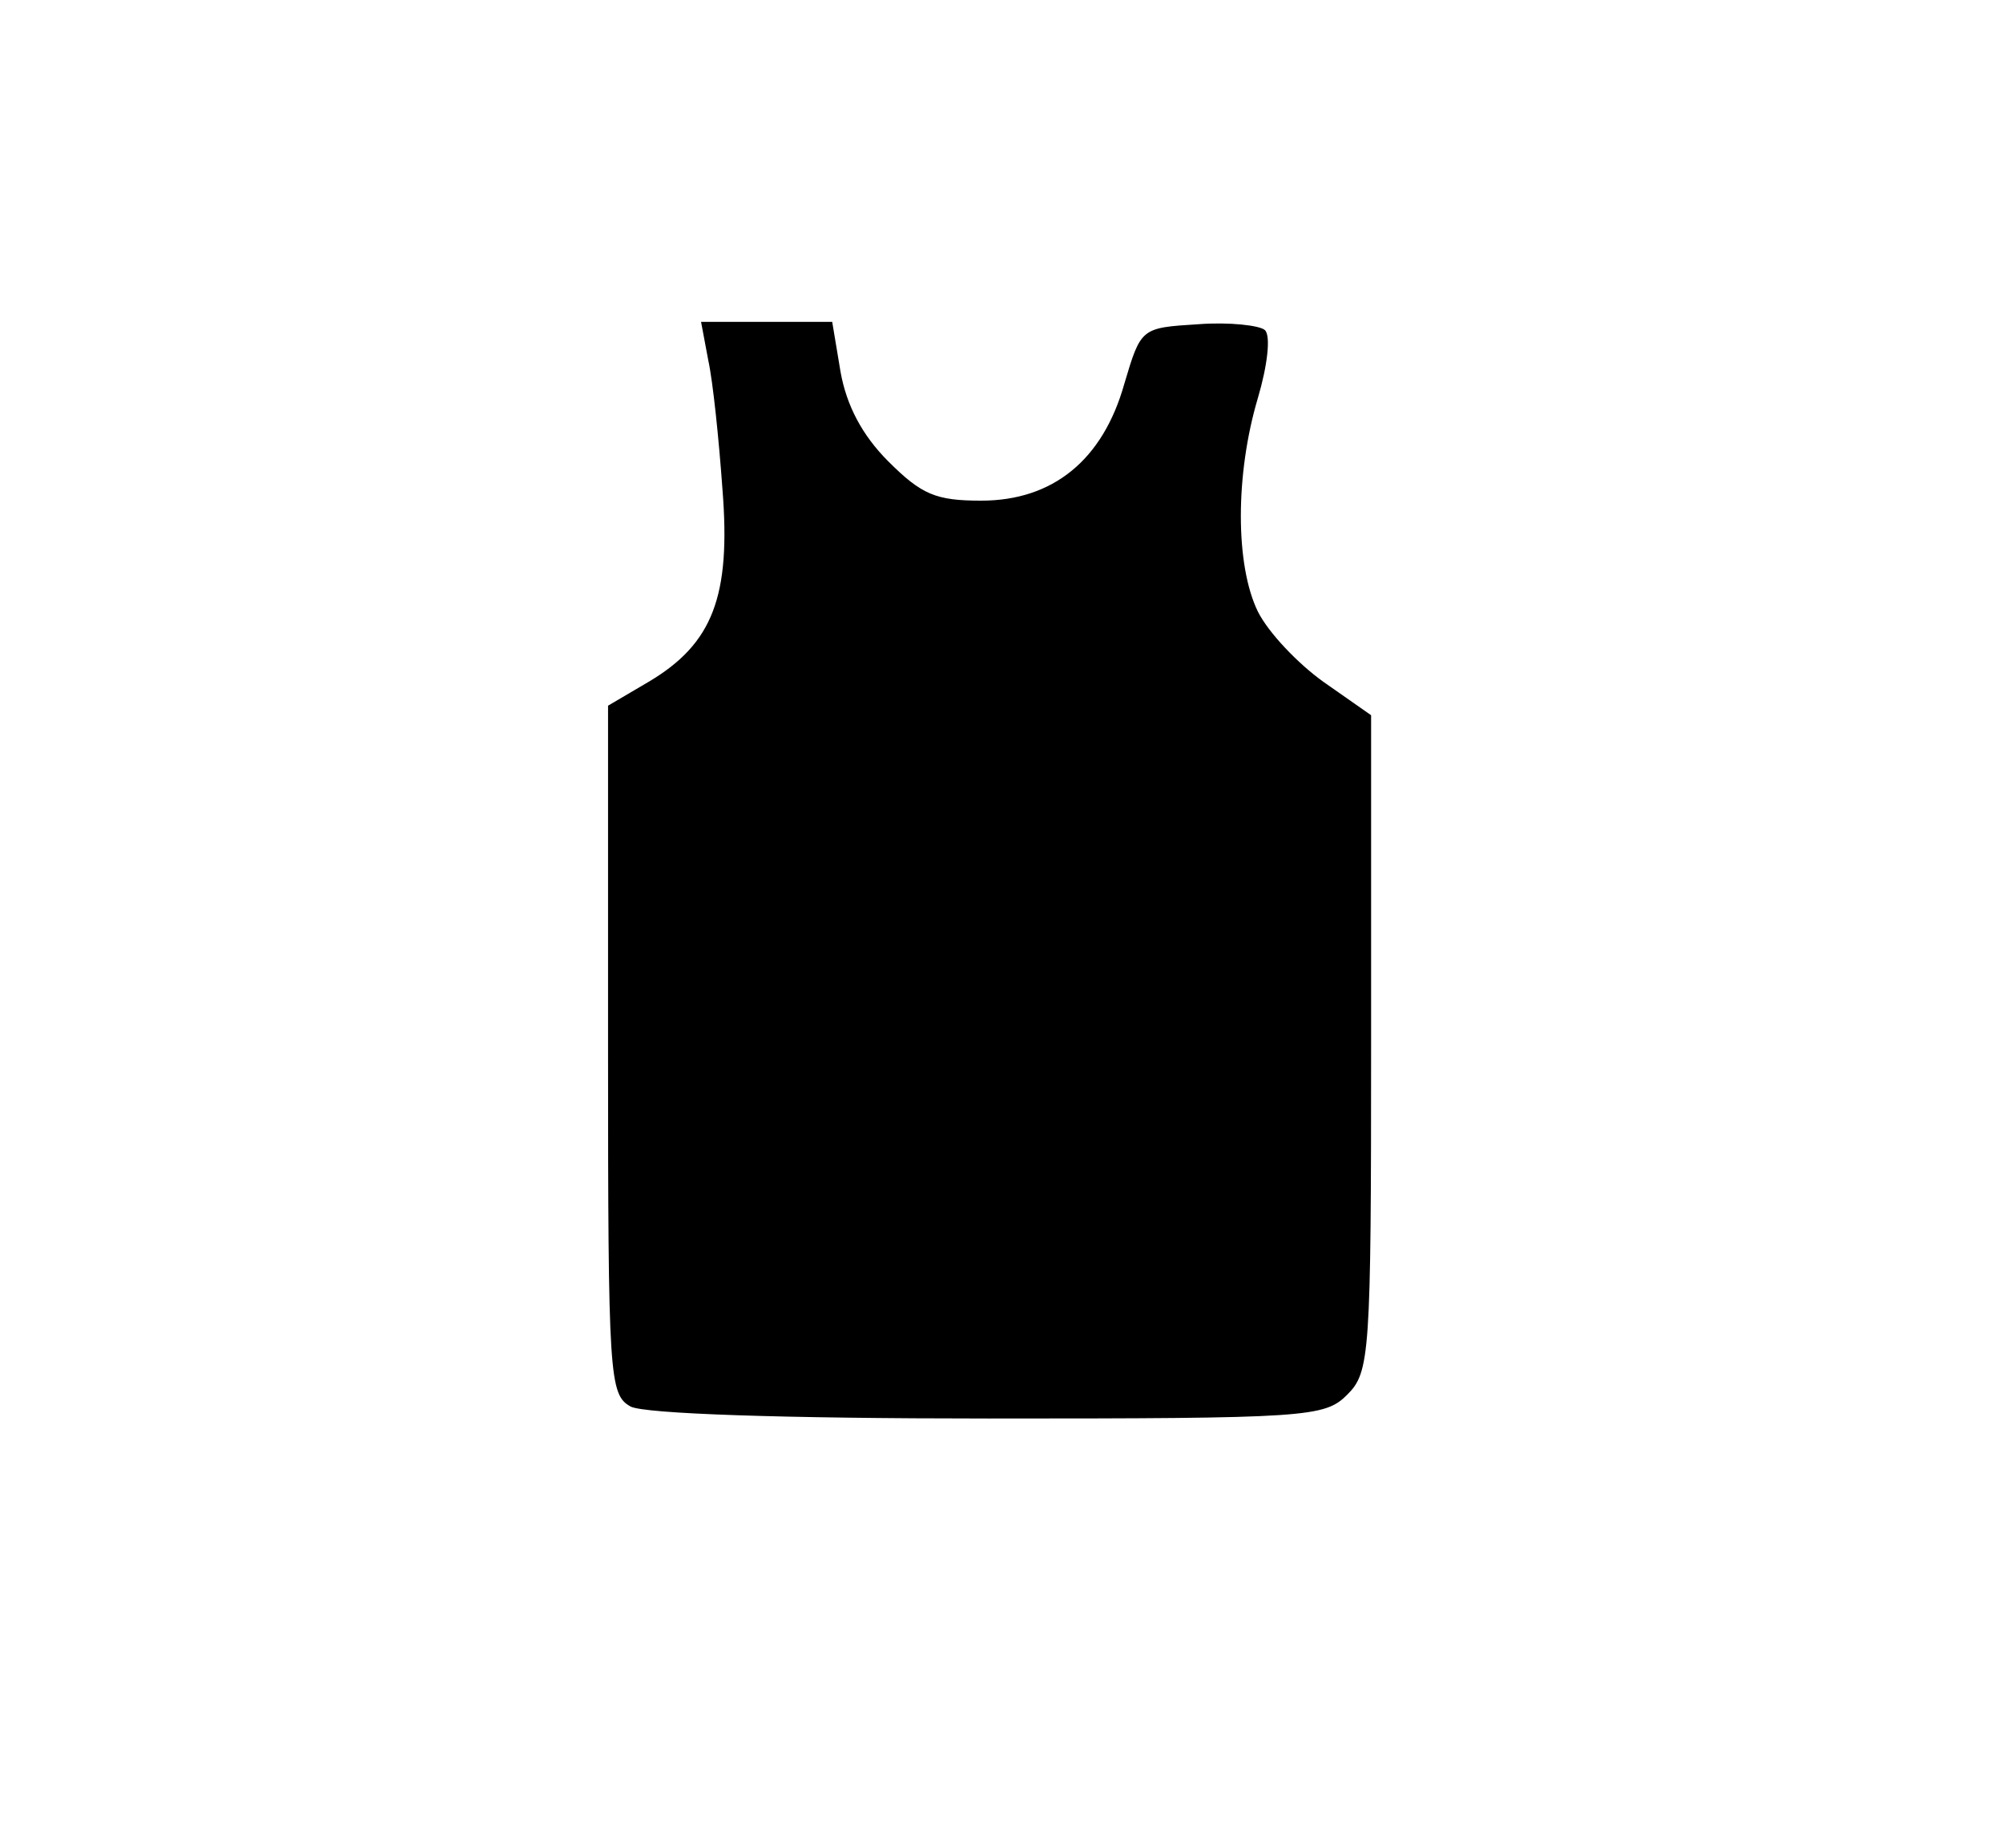
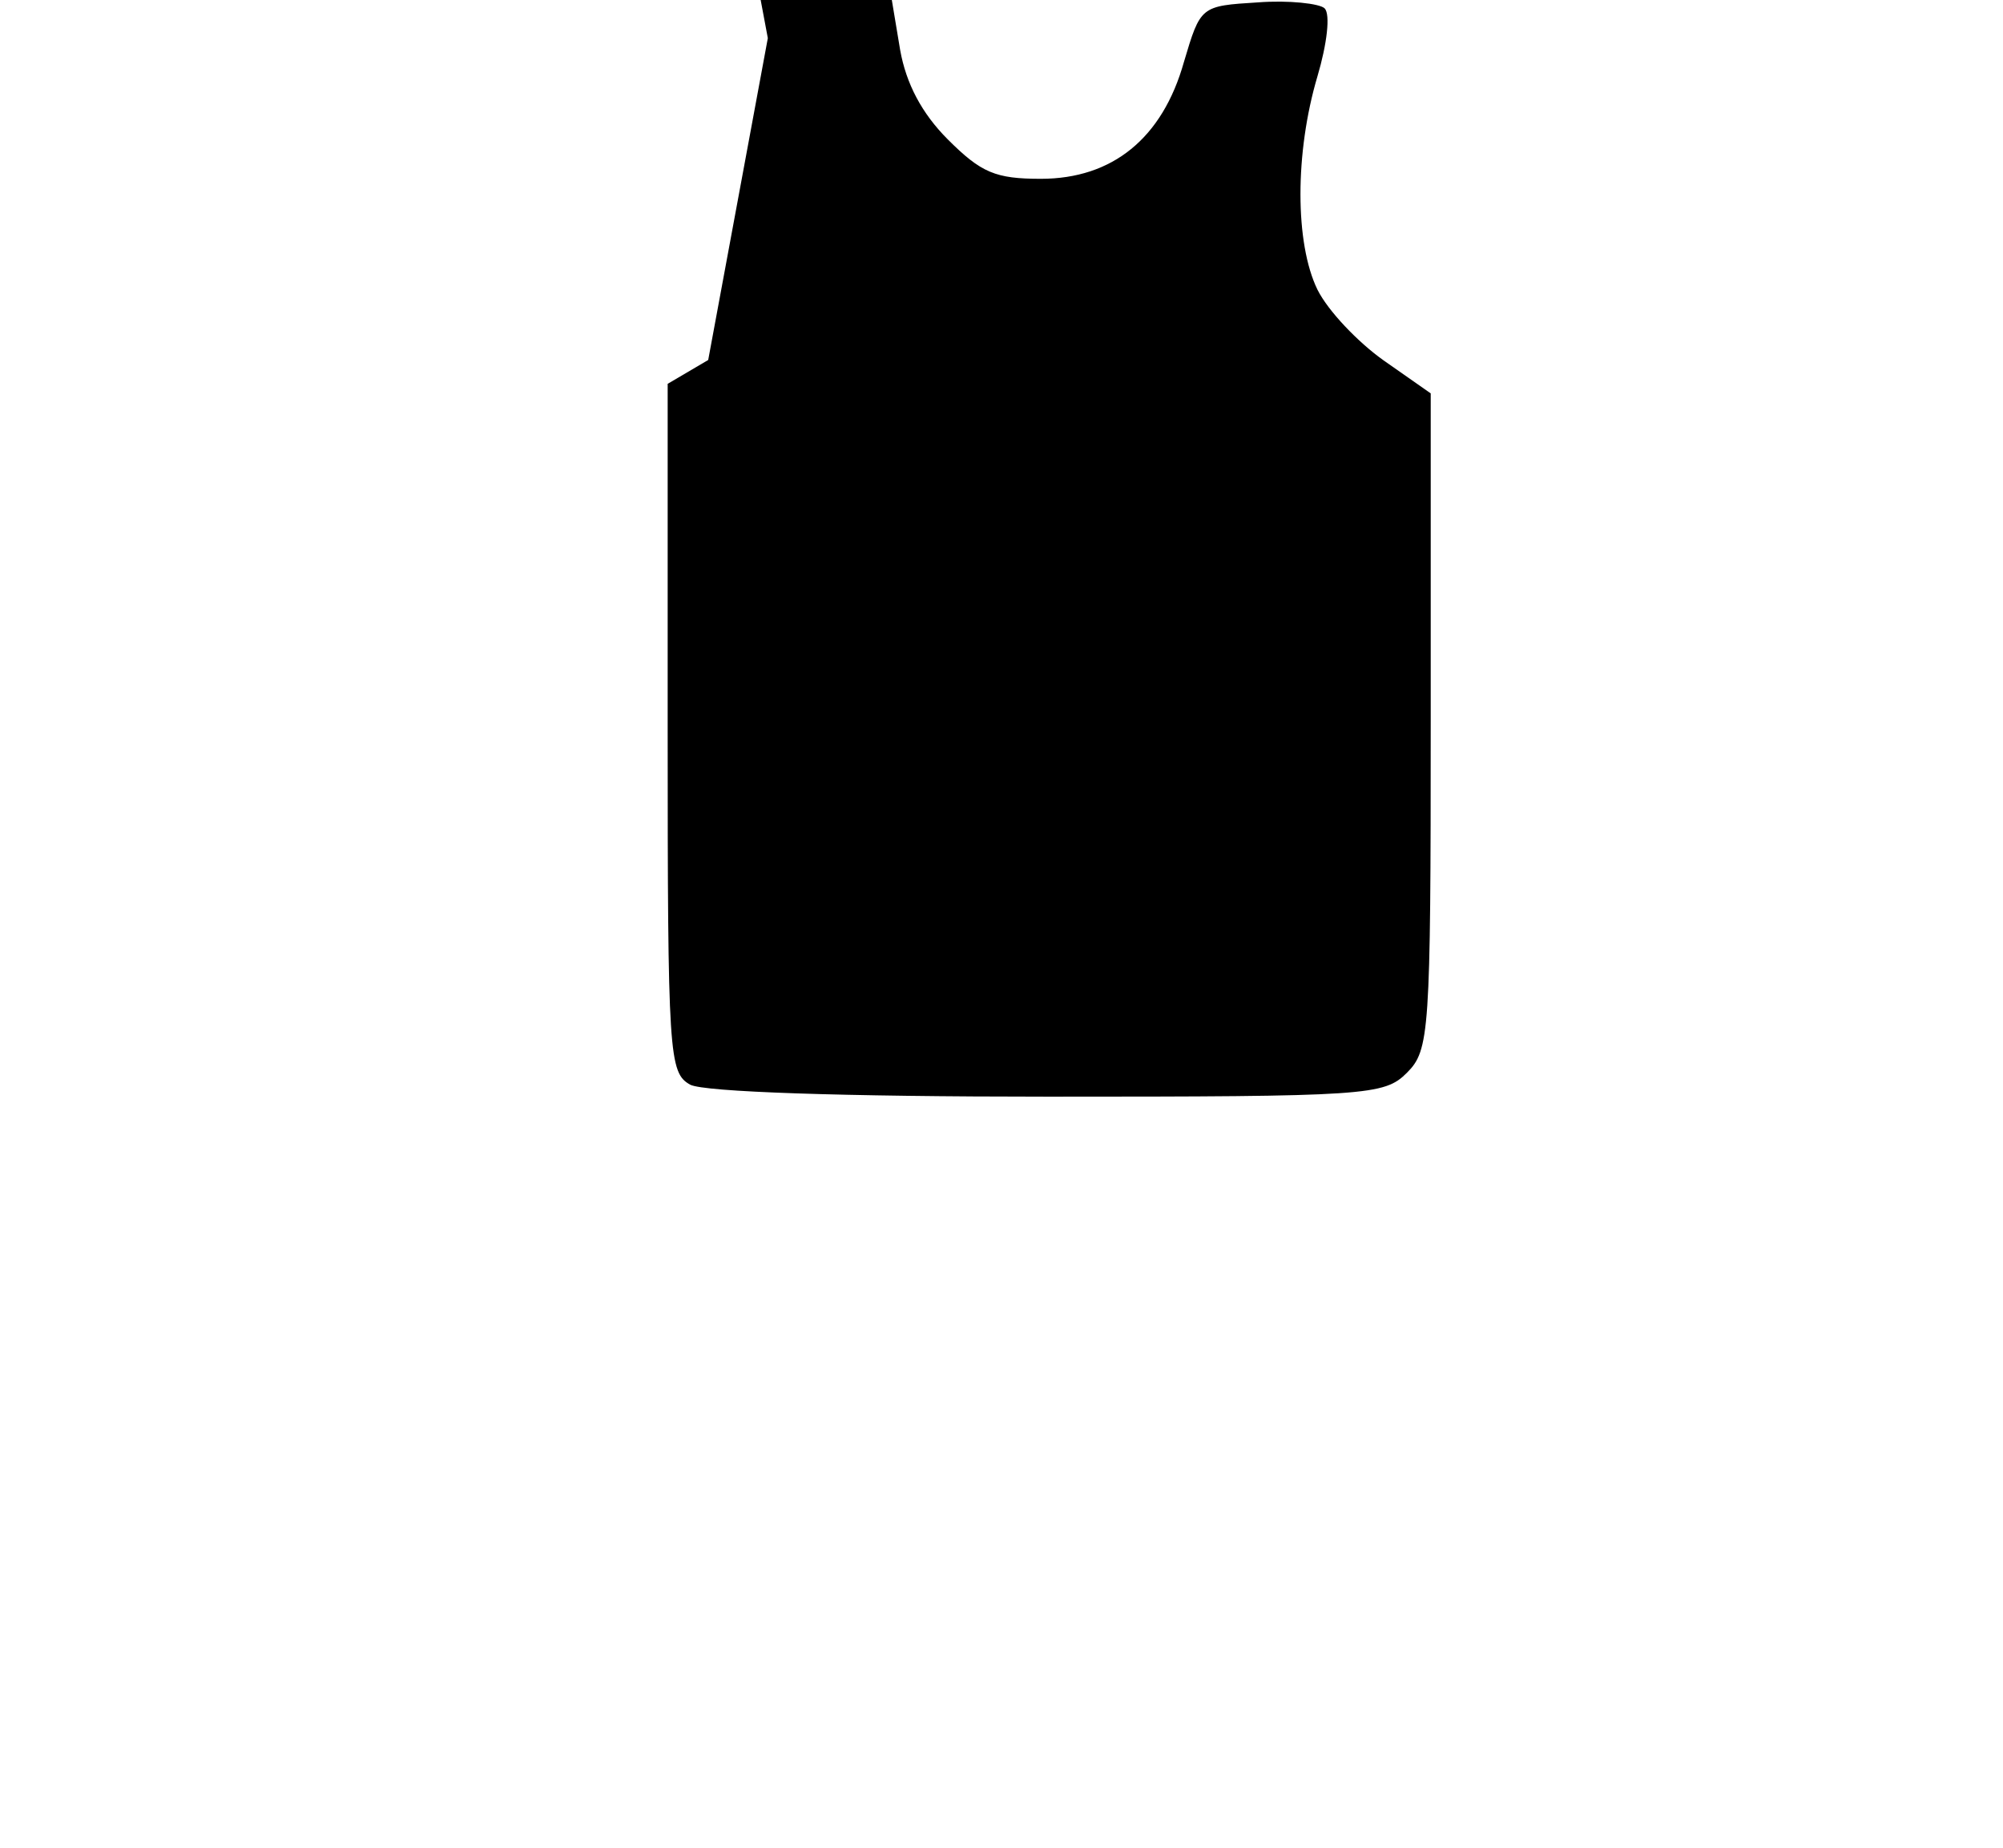
<svg xmlns="http://www.w3.org/2000/svg" version="1.0" width="168pt" height="155pt" viewBox="0 0 168 155" preserveAspectRatio="xMidYMid meet">
  <g transform="translate(0,155) scale(0.1,-0.1)" fill="#000000" stroke="none">
-     <path d="M594 1248 c4 -18 9 -67 12 -109 7 -89 -8 -129 -62 -161 l-34 -20 0 -289 c0 -275 1 -289 19 -299 12 -6 126 -10 300 -10 268 0 282 1 301 20 19 19 20 33 20 295 l0 275 -40 28 c-21 15 -46 41 -55 59 -19 39 -19 115 0 179 8 27 11 52 6 57 -4 4 -30 7 -56 5 -48 -3 -48 -3 -62 -50 -18 -64 -60 -98 -120 -98 -38 0 -50 5 -78 33 -22 22 -35 47 -40 75 l-7 42 -55 0 -55 0 6 -32z" />
+     <path d="M594 1248 l-34 -20 0 -289 c0 -275 1 -289 19 -299 12 -6 126 -10 300 -10 268 0 282 1 301 20 19 19 20 33 20 295 l0 275 -40 28 c-21 15 -46 41 -55 59 -19 39 -19 115 0 179 8 27 11 52 6 57 -4 4 -30 7 -56 5 -48 -3 -48 -3 -62 -50 -18 -64 -60 -98 -120 -98 -38 0 -50 5 -78 33 -22 22 -35 47 -40 75 l-7 42 -55 0 -55 0 6 -32z" />
  </g>
</svg>